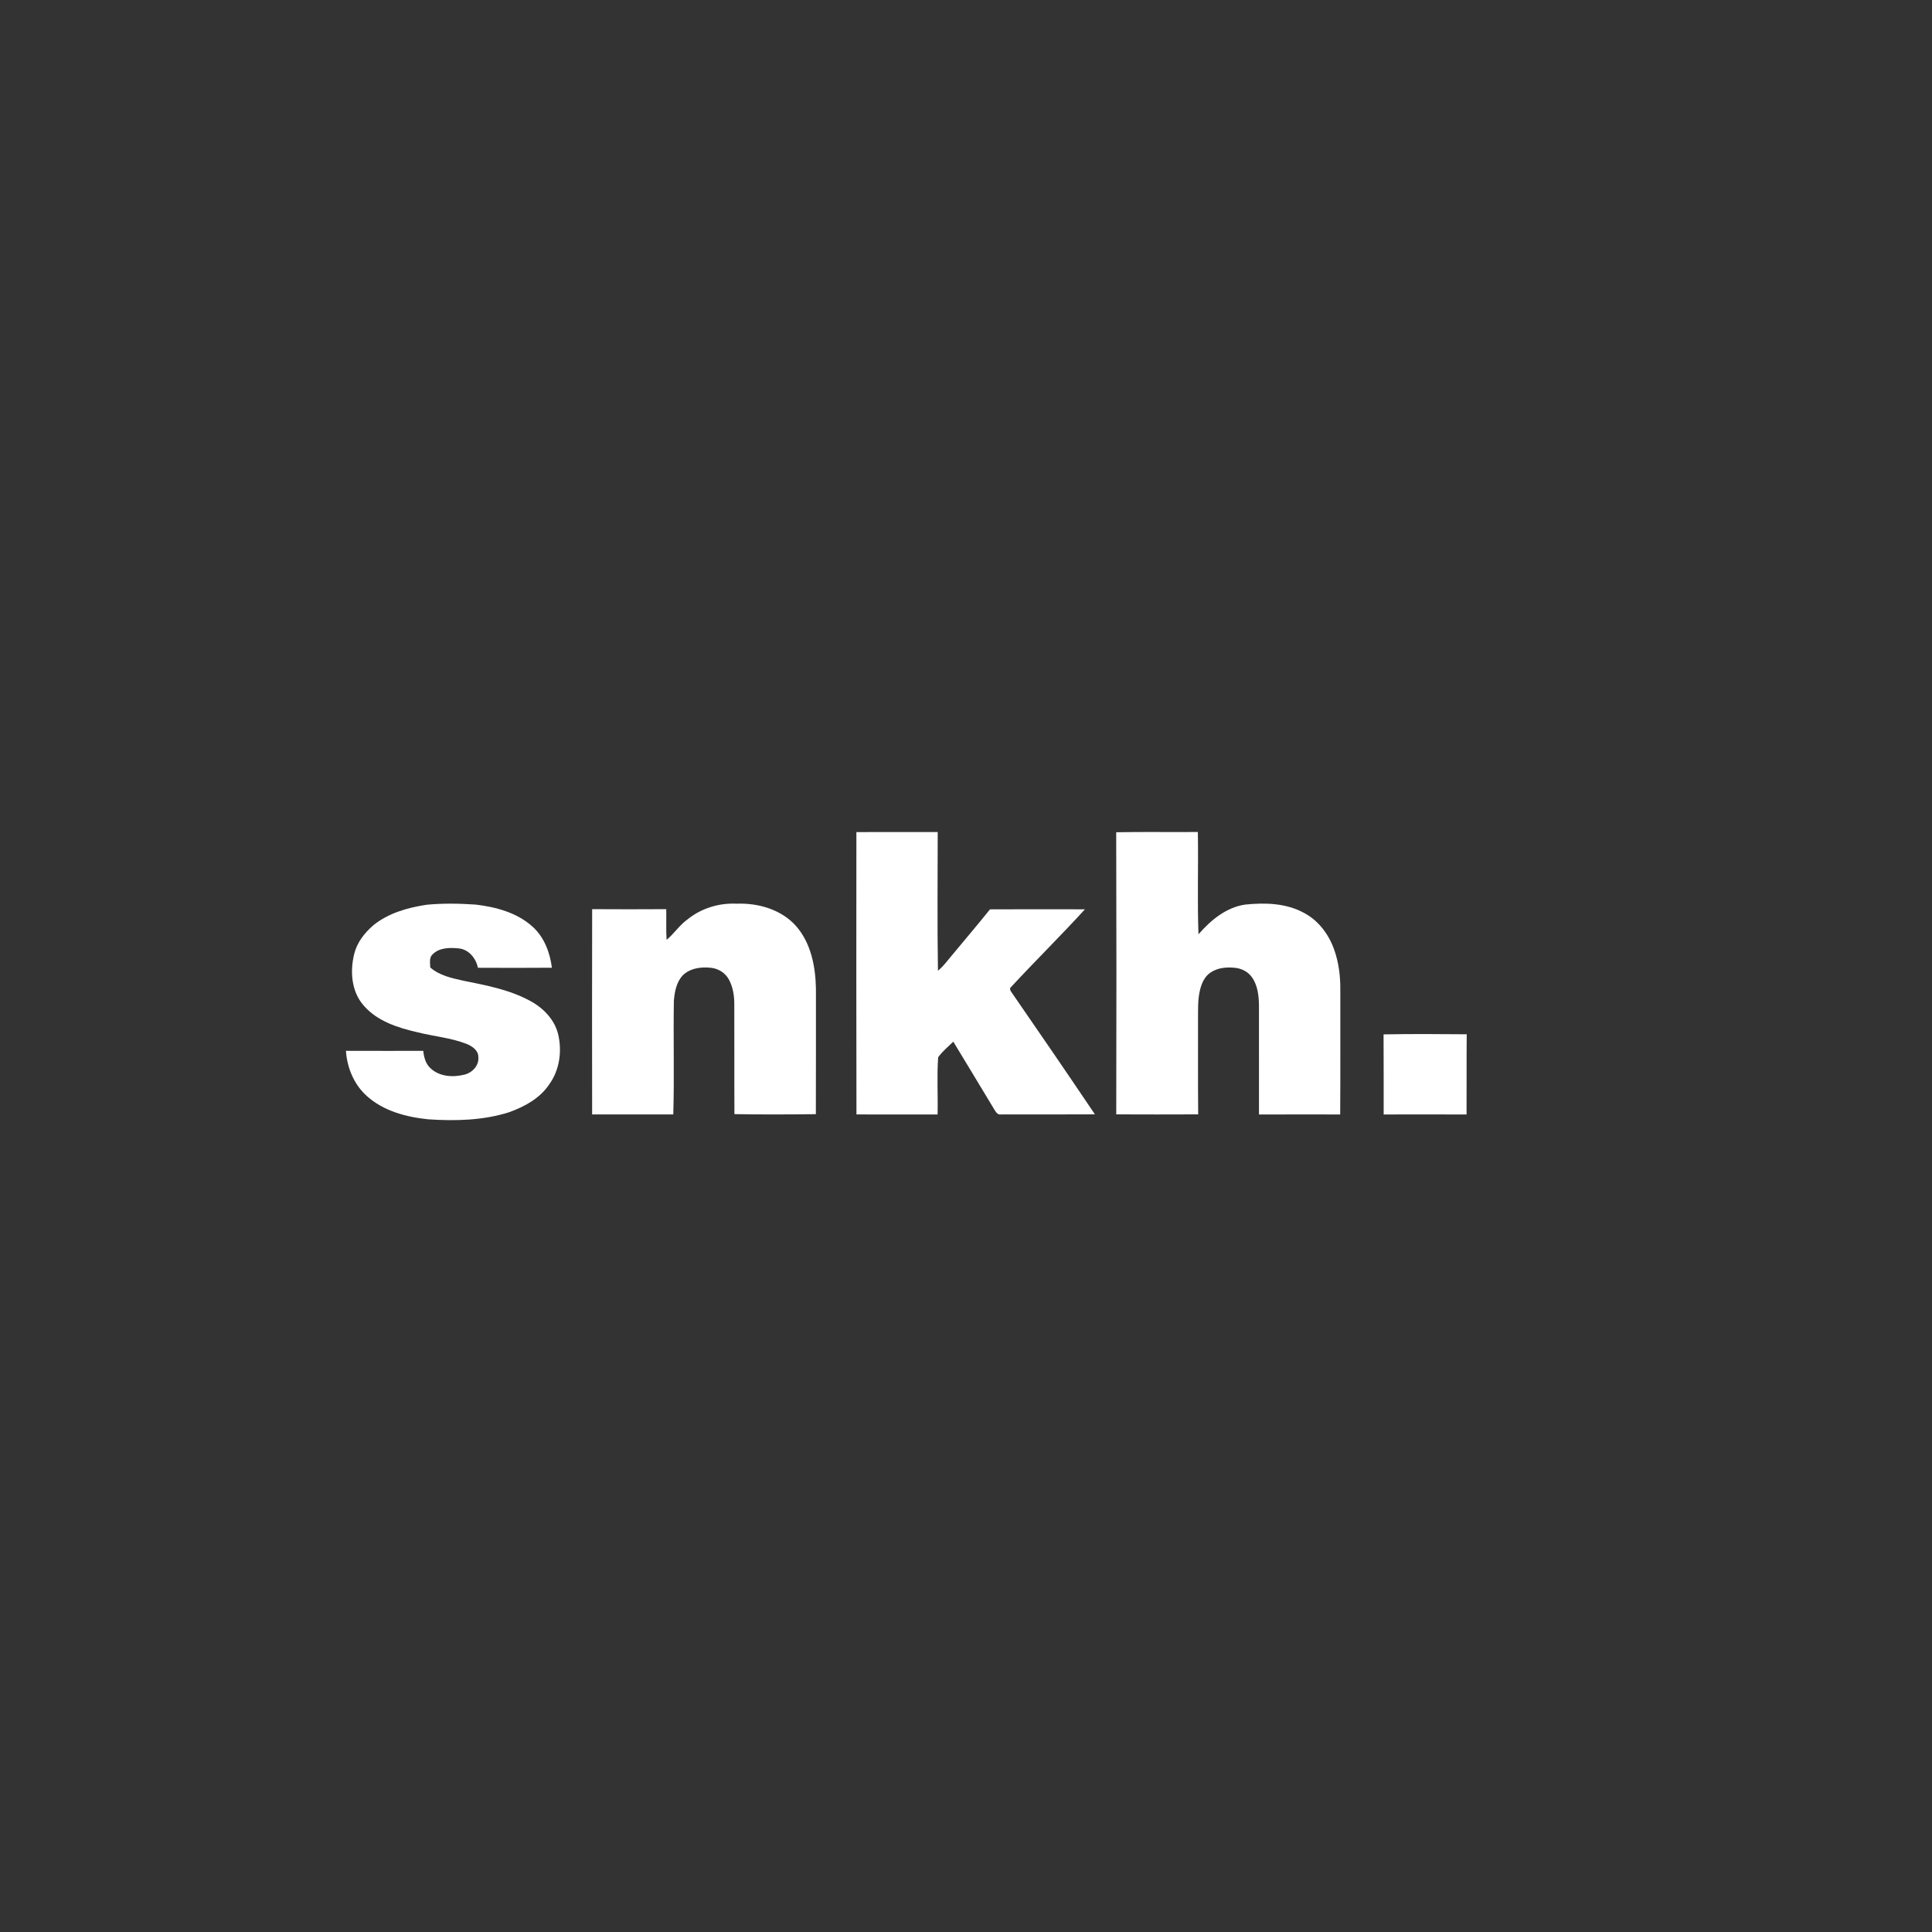
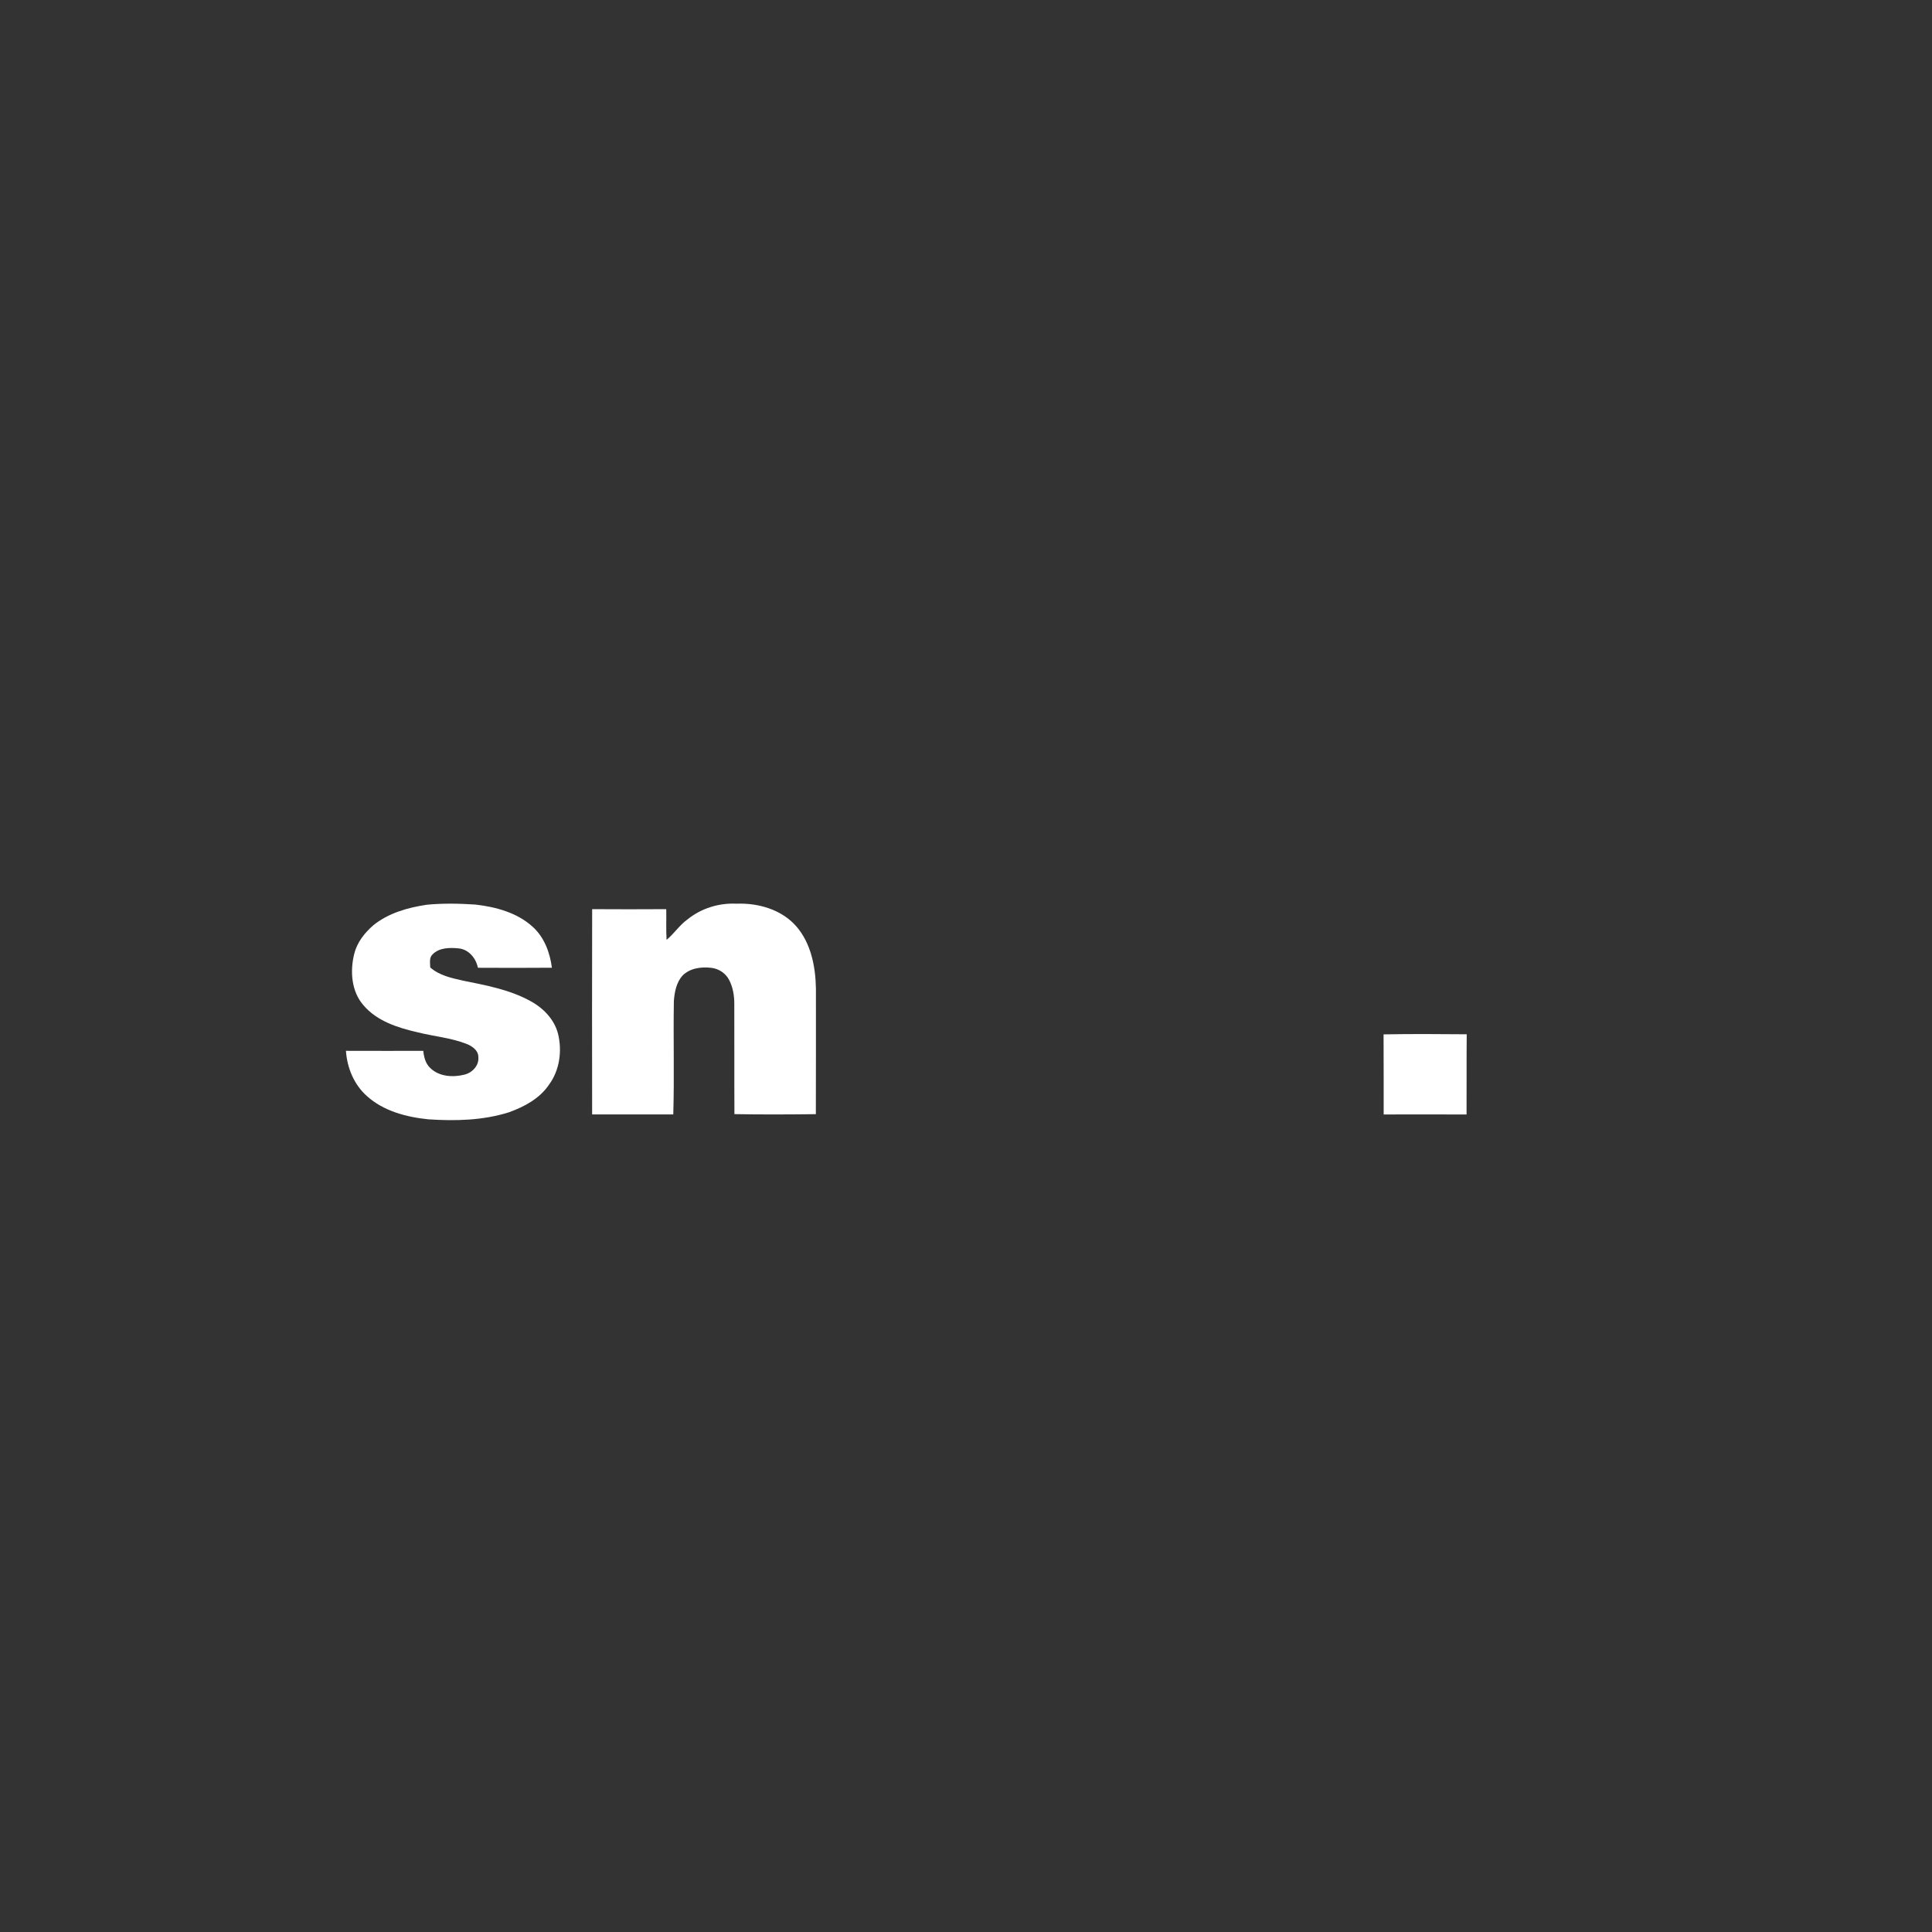
<svg xmlns="http://www.w3.org/2000/svg" xml:space="preserve" width="600px" height="600px" version="1.1" style="shape-rendering:geometricPrecision; text-rendering:geometricPrecision; image-rendering:optimizeQuality; fill-rule:evenodd; clip-rule:evenodd" viewBox="0 0 101.266 101.266">
  <rect x="0" y="0" width="101.266" height="101.266" fill="#333333" stroke="none" />
  <defs>
    <style type="text/css"> .fil0 {fill:none} .fil1 {fill:white;fill-rule:nonzero} </style>
  </defs>
  <g id="Layer_x0020_1">
-     <rect class="fil0" width="101.266" height="101.266" />
    <g id="_1669430448544">
      <g id="__x0023_241e20ff">
-         <path class="fil1" d="M44.888 43.614c1.42,-0.006 2.841,0 4.262,-0.003 0,2.423 -0.027,4.847 0.013,7.27 0.204,-0.166 0.375,-0.369 0.539,-0.575 0.727,-0.883 1.473,-1.75 2.189,-2.642 1.658,-0.01 3.316,-0.004 4.975,-0.002 -1.26,1.382 -2.597,2.695 -3.867,4.069 -0.104,0.077 -0.045,0.186 0.014,0.271 1.471,2.127 2.932,4.263 4.377,6.406 -1.638,0.011 -3.277,0.003 -4.914,0.006 -0.178,0.034 -0.276,-0.121 -0.354,-0.251 -0.721,-1.187 -1.43,-2.38 -2.155,-3.564 -0.271,0.264 -0.571,0.508 -0.794,0.819 -0.07,0.995 -0.006,1.999 -0.029,2.998 -1.418,-0.004 -2.836,-0.002 -4.253,-0.002 -0.012,-4.932 -0.006,-9.866 -0.003,-14.8z" />
-         <path class="fil1" d="M58.506 43.622c1.427,-0.026 2.853,-0.001 4.279,-0.013 0.034,1.786 -0.032,3.577 0.033,5.362 0.642,-0.737 1.45,-1.413 2.45,-1.558 1.037,-0.107 2.145,-0.079 3.082,0.437 0.754,0.395 1.293,1.119 1.576,1.911 0.248,0.688 0.335,1.424 0.327,2.153 -0.004,2.167 0.008,4.335 -0.007,6.501 -1.418,-0.001 -2.837,-0.005 -4.256,0.002 -0.003,-1.898 0.001,-3.798 -0.001,-5.696 -0.006,-0.522 -0.062,-1.079 -0.38,-1.513 -0.203,-0.286 -0.541,-0.448 -0.885,-0.481 -0.439,-0.045 -0.916,-0.003 -1.286,0.258 -0.302,0.205 -0.456,0.56 -0.539,0.904 -0.124,0.505 -0.1,1.03 -0.104,1.546 0.005,1.659 -0.009,3.317 0.008,4.975 -1.432,0.005 -2.863,0.007 -4.295,0 0.012,-4.929 0.013,-9.86 -0.002,-14.788z" />
        <path class="fil1" d="M19.555 48.509c0.792,-0.65 1.81,-0.934 2.805,-1.086 0.854,-0.083 1.714,-0.066 2.569,-0.009 1.066,0.125 2.17,0.42 2.984,1.157 0.612,0.548 0.913,1.355 1.015,2.153 -1.293,0.011 -2.586,0.008 -3.879,0.002 -0.098,-0.501 -0.486,-0.971 -1.019,-1.017 -0.459,-0.045 -1.007,-0.042 -1.354,0.313 -0.195,0.176 -0.127,0.457 -0.125,0.687 0.478,0.421 1.114,0.556 1.716,0.691 1.199,0.245 2.433,0.467 3.518,1.061 0.68,0.362 1.272,0.965 1.465,1.728 0.219,0.896 0.084,1.903 -0.468,2.656 -0.489,0.732 -1.297,1.165 -2.105,1.455 -1.363,0.431 -2.816,0.463 -4.23,0.369 -1.15,-0.118 -2.351,-0.432 -3.225,-1.227 -0.668,-0.597 -1.032,-1.479 -1.089,-2.363 1.352,0.006 2.702,0.002 4.053,0.002 0.034,0.327 0.119,0.671 0.37,0.903 0.467,0.452 1.192,0.496 1.794,0.341 0.412,-0.102 0.768,-0.481 0.722,-0.925 0.001,-0.352 -0.328,-0.566 -0.618,-0.684 -0.82,-0.322 -1.708,-0.392 -2.557,-0.606 -1.034,-0.235 -2.134,-0.583 -2.844,-1.417 -0.637,-0.727 -0.711,-1.785 -0.488,-2.689 0.144,-0.596 0.535,-1.099 0.99,-1.495z" />
        <path class="fil1" d="M36.042 48.186c0.718,-0.582 1.648,-0.864 2.568,-0.819 1.133,-0.043 2.339,0.302 3.112,1.168 0.788,0.897 1.025,2.13 1.045,3.291 -0.002,2.191 0.005,4.382 -0.004,6.573 -1.422,0.016 -2.846,0.024 -4.268,-0.002 -0.011,-1.925 0.002,-3.849 -0.007,-5.772 0.002,-0.443 -0.072,-0.894 -0.284,-1.286 -0.185,-0.341 -0.547,-0.571 -0.931,-0.611 -0.521,-0.062 -1.113,0.019 -1.499,0.407 -0.322,0.359 -0.415,0.857 -0.453,1.322 -0.034,1.985 0.028,3.973 -0.031,5.957 -1.418,-0.002 -2.835,0 -4.253,0 -0.006,-3.587 -0.007,-7.174 0.001,-10.76 1.294,0.008 2.589,0.008 3.883,0 0.013,0.537 -0.016,1.074 0.018,1.609 0.397,-0.328 0.68,-0.776 1.103,-1.077z" />
        <path class="fil1" d="M72.52 54.217c1.452,-0.027 2.905,-0.017 4.358,-0.005 -0.014,1.402 0,2.803 -0.008,4.204 -1.448,-0.006 -2.896,-0.002 -4.345,-0.001 -0.005,-1.399 0.006,-2.799 -0.005,-4.198z" />
      </g>
    </g>
  </g>
</svg>